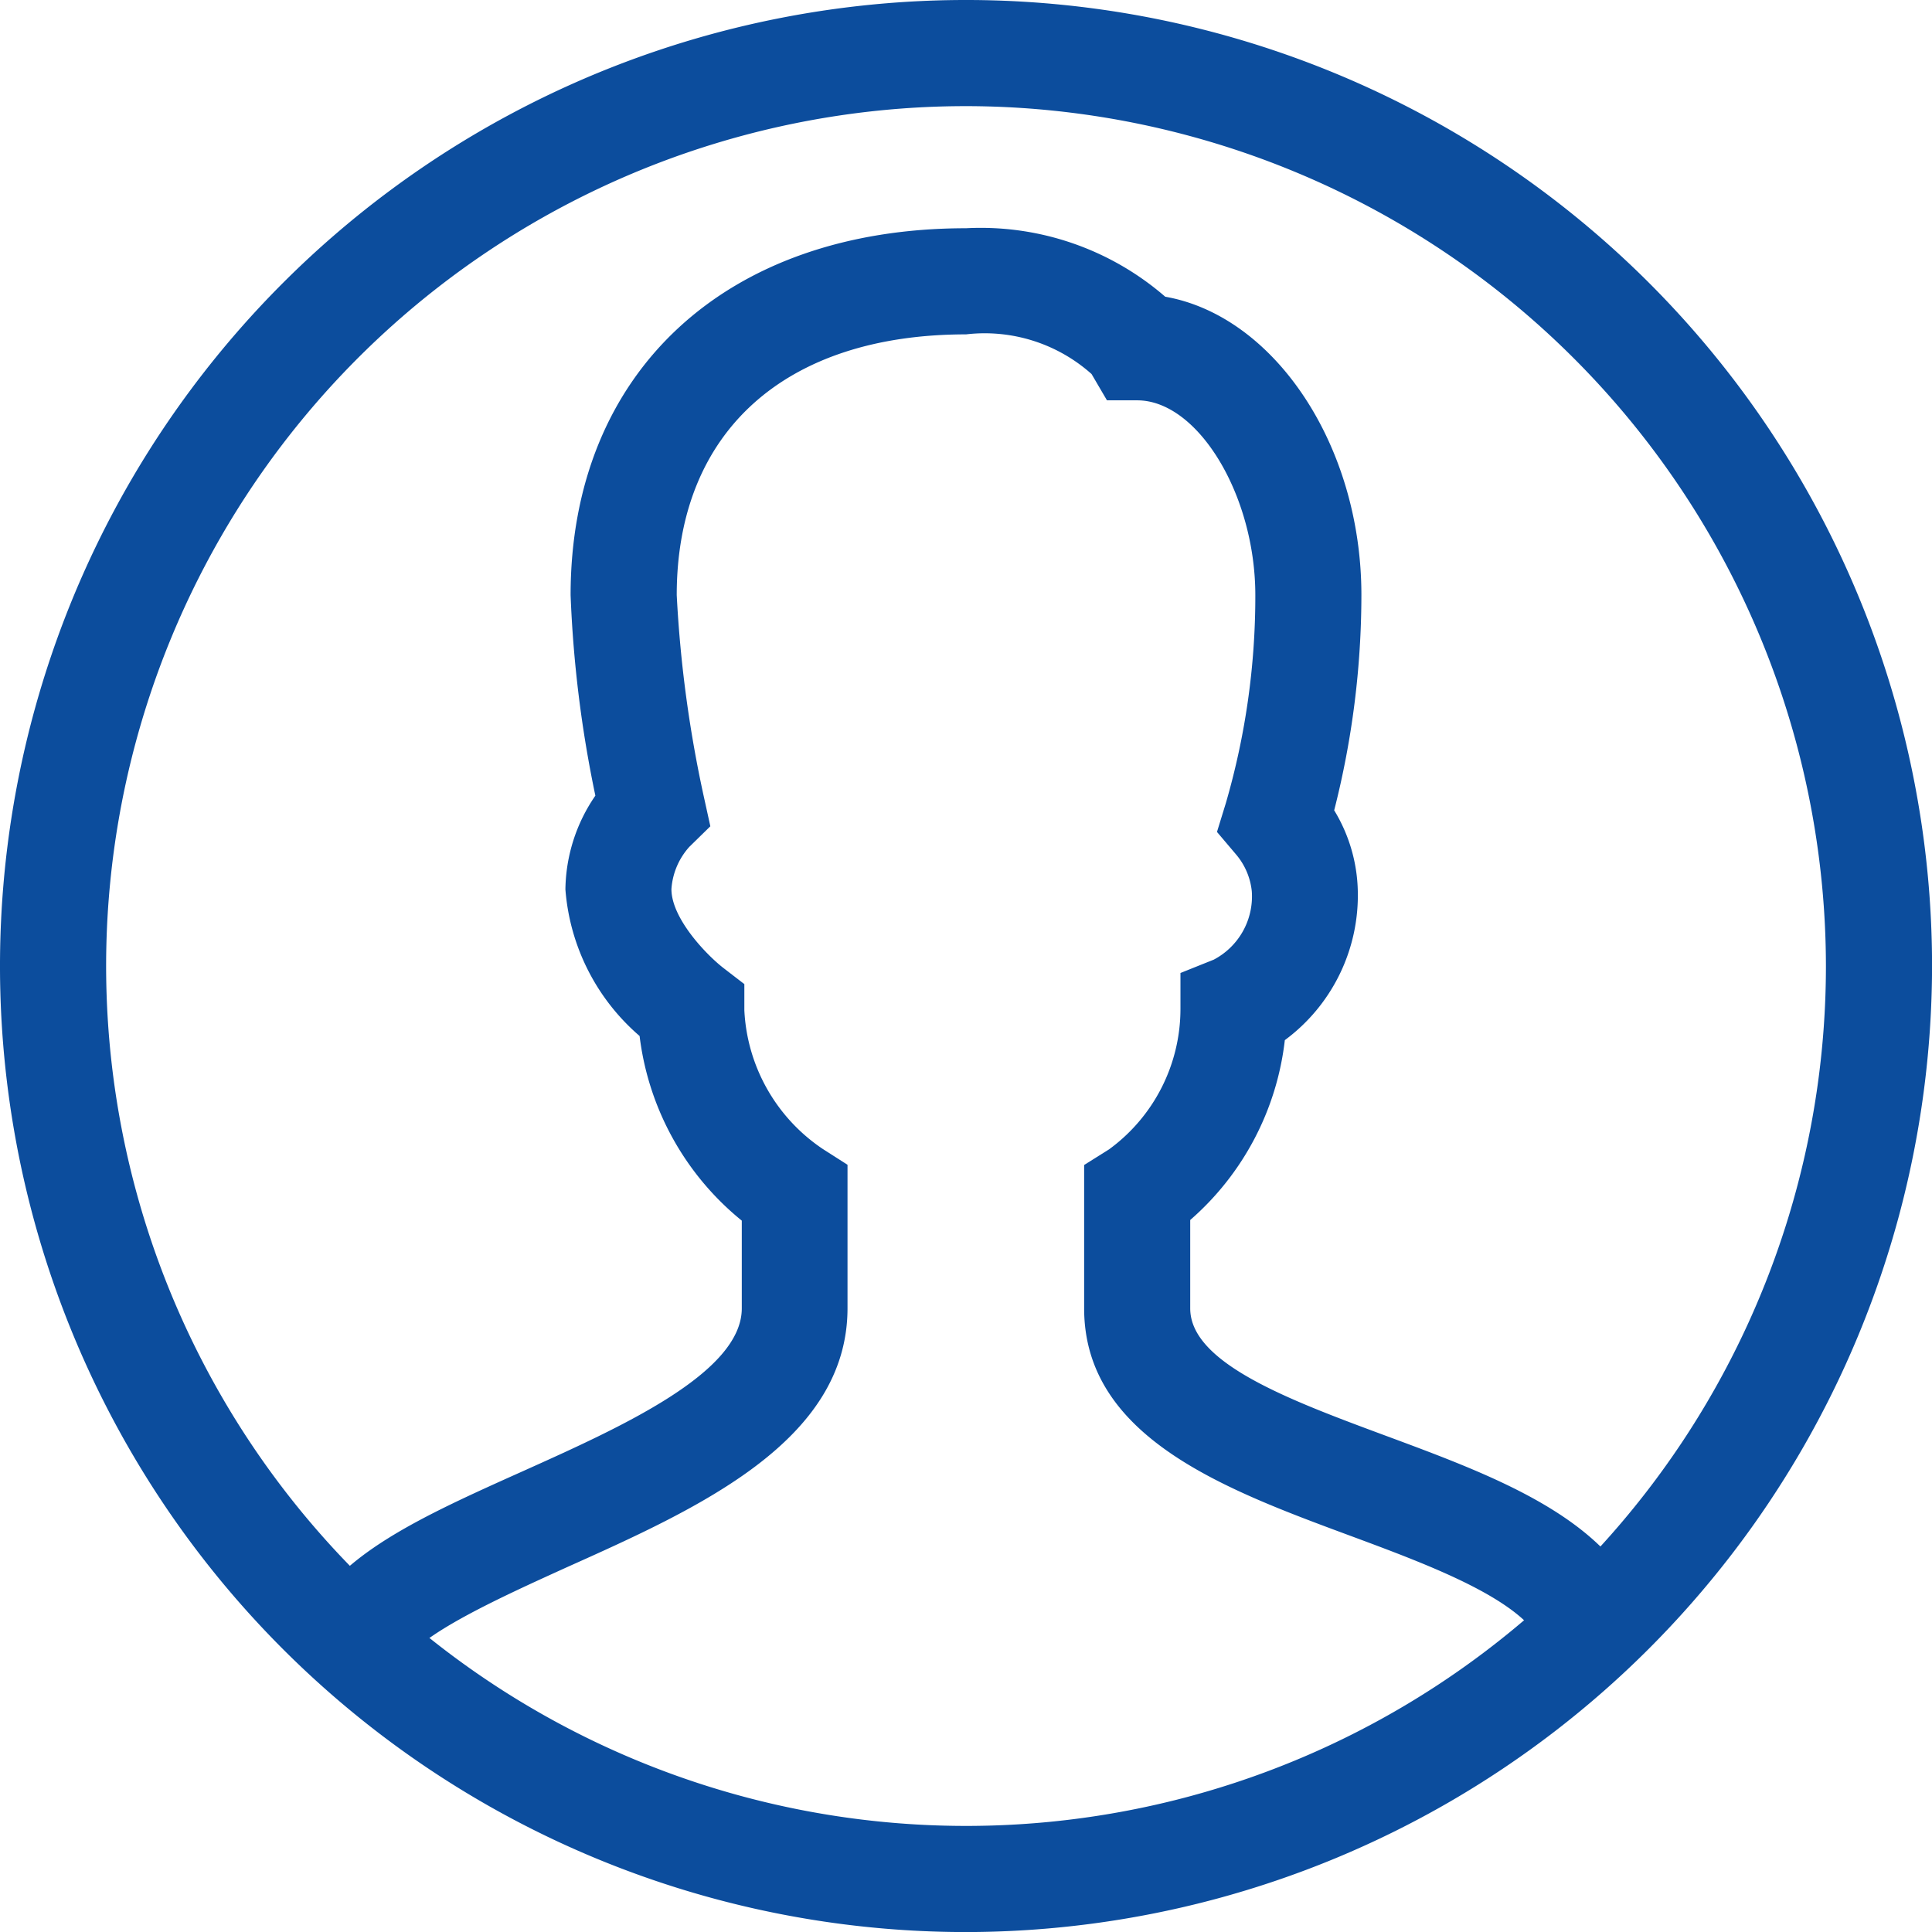
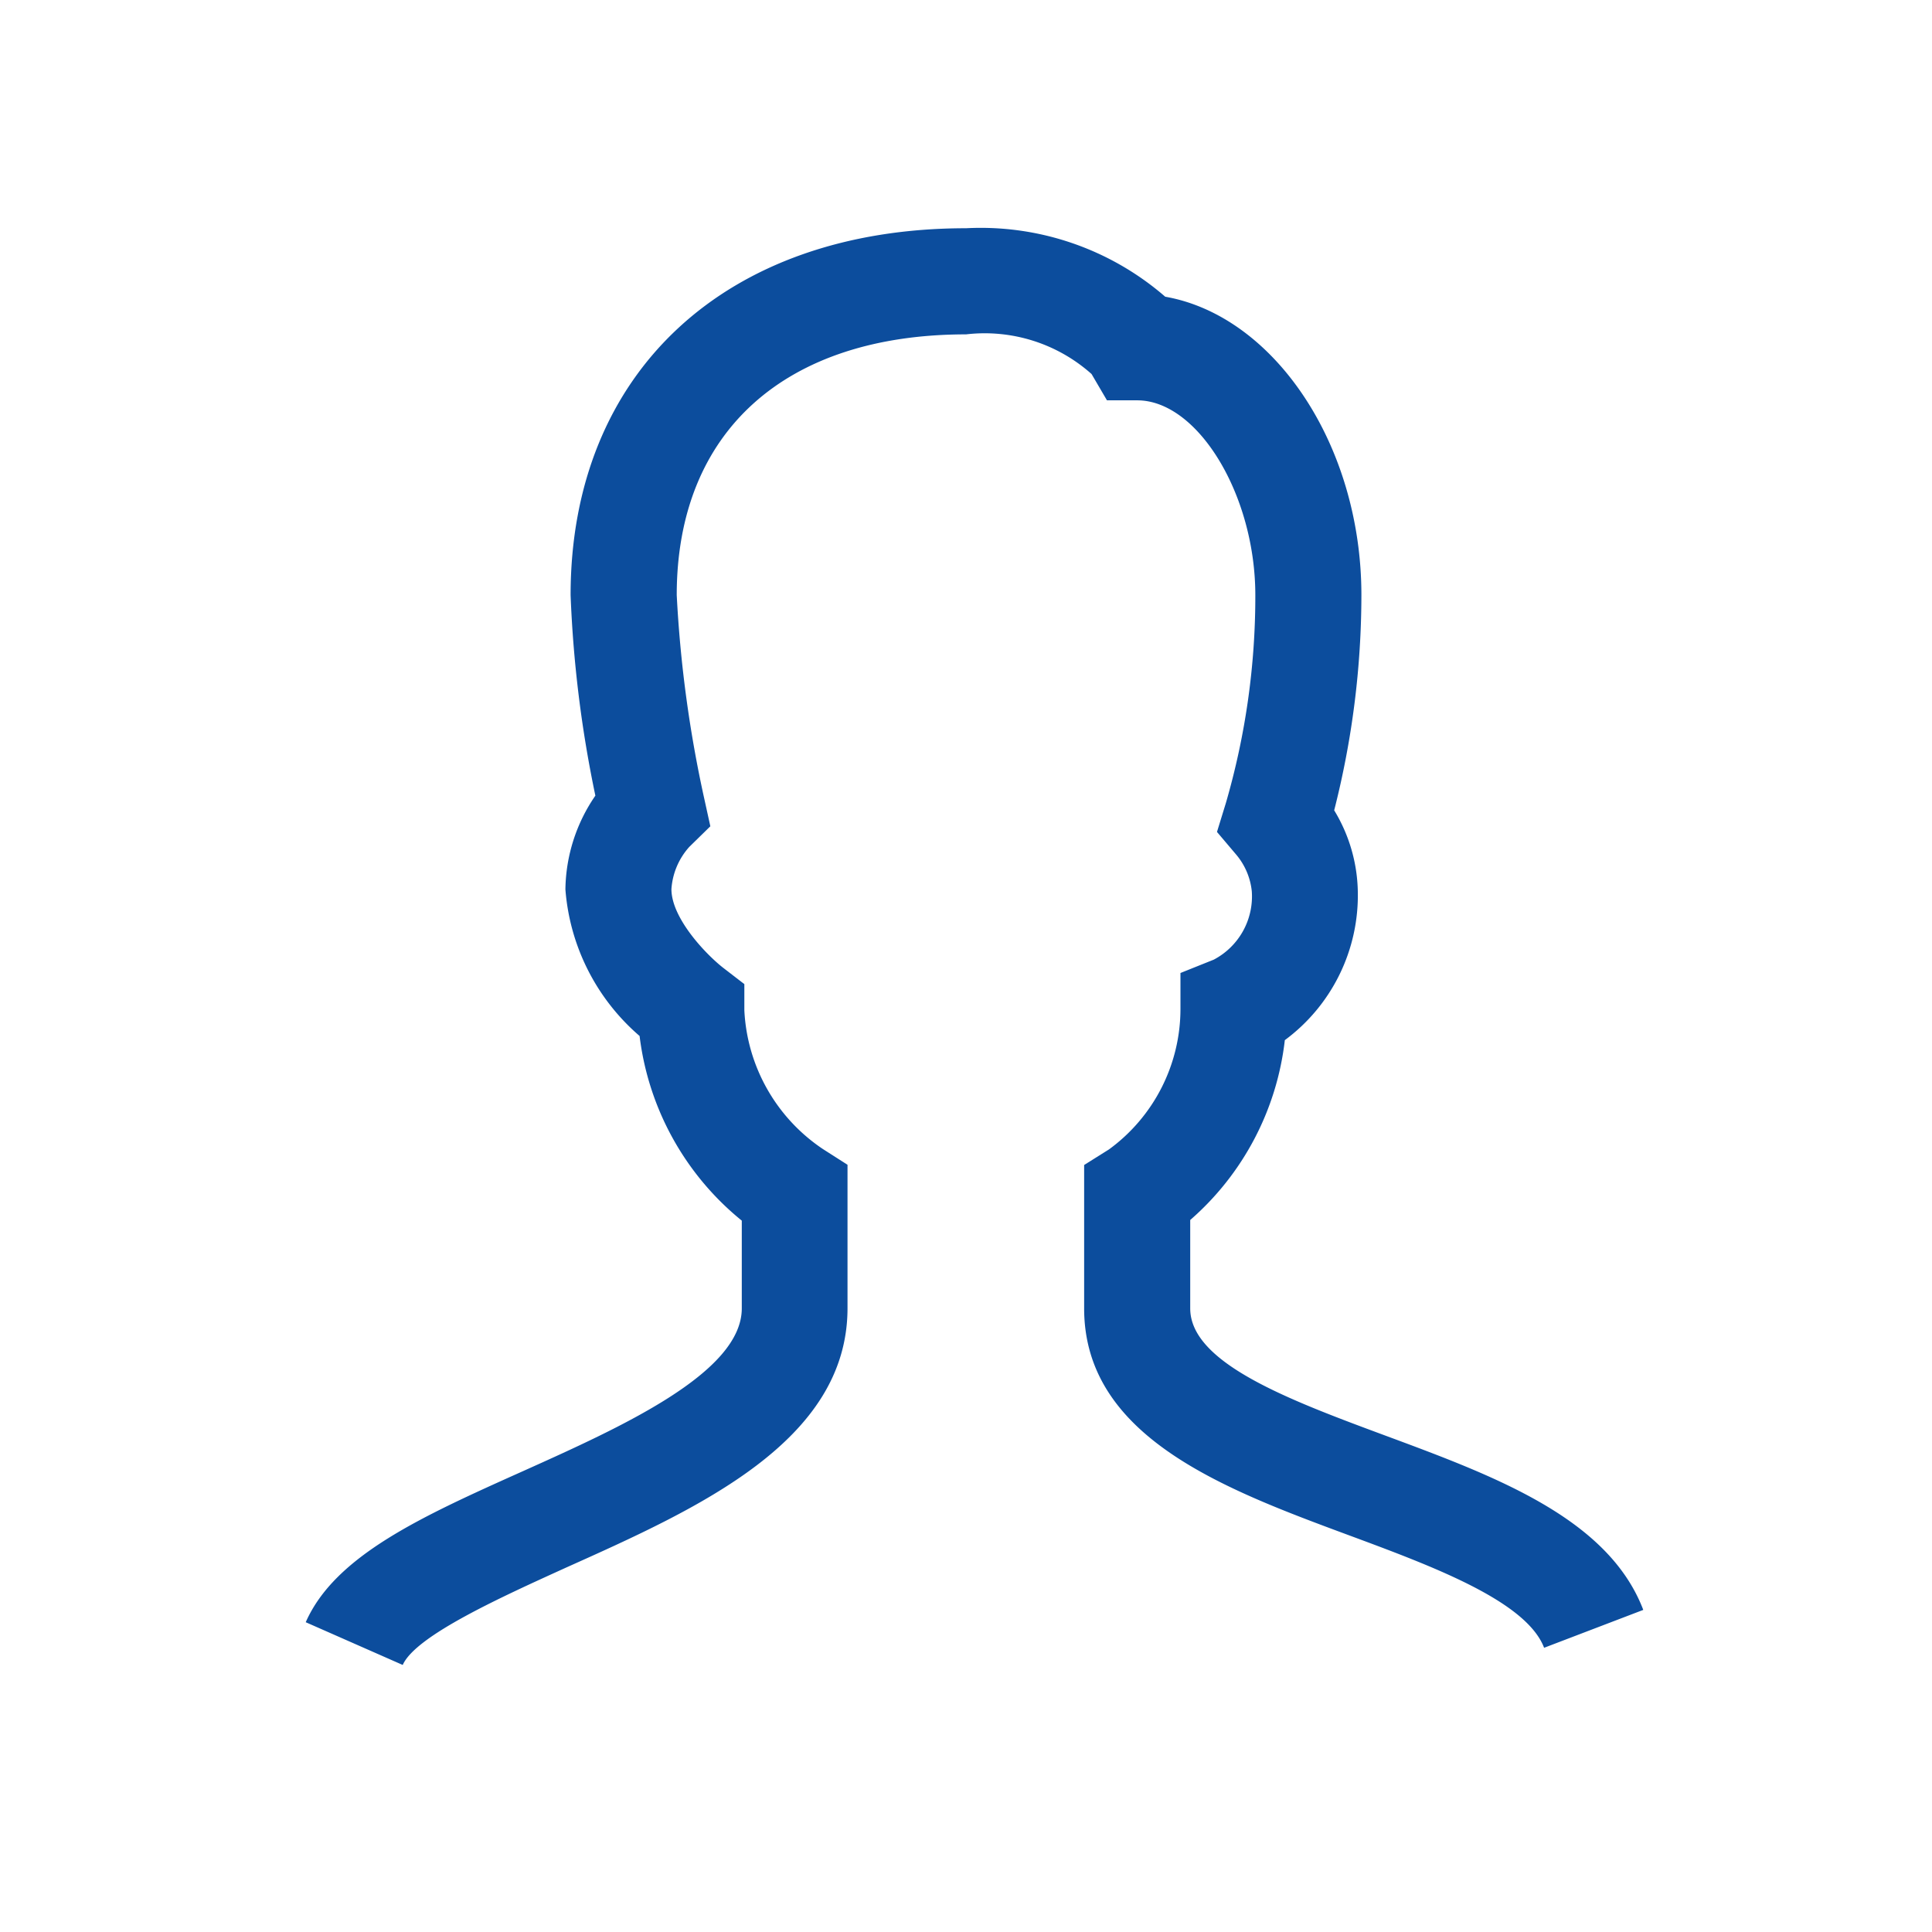
<svg xmlns="http://www.w3.org/2000/svg" viewBox="0 0 33.859 33.86">
  <title>icon2</title>
-   <path d="M16.93,33.86a16.93,16.93,0,1,1,16.93-16.93A16.949,16.949,0,0,1,16.93,33.86Zm0-32A15.07,15.07,0,1,0,32,16.93,15.087,15.087,0,0,0,16.93,1.86Z" style="fill:#0c4d9d" />
  <path d="M7.058,29.179l-1.7-.749c.517-1.172,2.044-1.857,3.813-2.65C10.875,25.014,13,24.061,13,22.93V21.392a4.935,4.935,0,0,1-1.791-3.236,3.766,3.766,0,0,1-1.3-2.569,2.958,2.958,0,0,1,.525-1.643A21,21,0,0,1,10,10.43C10,6.524,12.72,4,16.93,4a4.934,4.934,0,0,1,3.491,1.2c1.908.336,3.438,2.595,3.438,5.231a15.306,15.306,0,0,1-.477,3.77,2.829,2.829,0,0,1,.414,1.417,3.155,3.155,0,0,1-1.279,2.611,4.922,4.922,0,0,1-1.658,3.152V22.93c0,.961,1.742,1.607,3.427,2.232,1.916.71,3.9,1.445,4.513,3.052l-1.738.664c-.312-.82-1.964-1.432-3.421-1.972C21.465,26.1,19,25.186,19,22.93V20.417l.435-.273a3.049,3.049,0,0,0,1.253-2.463v-.629l.584-.234a1.252,1.252,0,0,0,.666-1.2,1.184,1.184,0,0,0-.271-.638l-.339-.4.156-.507A12.983,12.983,0,0,0,22,10.43c0-1.755-1.006-3.414-2.07-3.414H19.4l-.27-.461a2.812,2.812,0,0,0-2.2-.695c-3.175,0-5.07,1.708-5.07,4.57a21.687,21.687,0,0,0,.479,3.551l.11.5-.368.36h0a1.229,1.229,0,0,0-.314.741c0,.515.617,1.156.916,1.386l.362.279,0,.46a3.108,3.108,0,0,0,1.379,2.432l.429.274,0,2.513c0,2.335-2.619,3.51-4.931,4.546C8.813,27.977,7.285,28.662,7.058,29.179Z" style="fill:#0c4d9d" />
</svg>